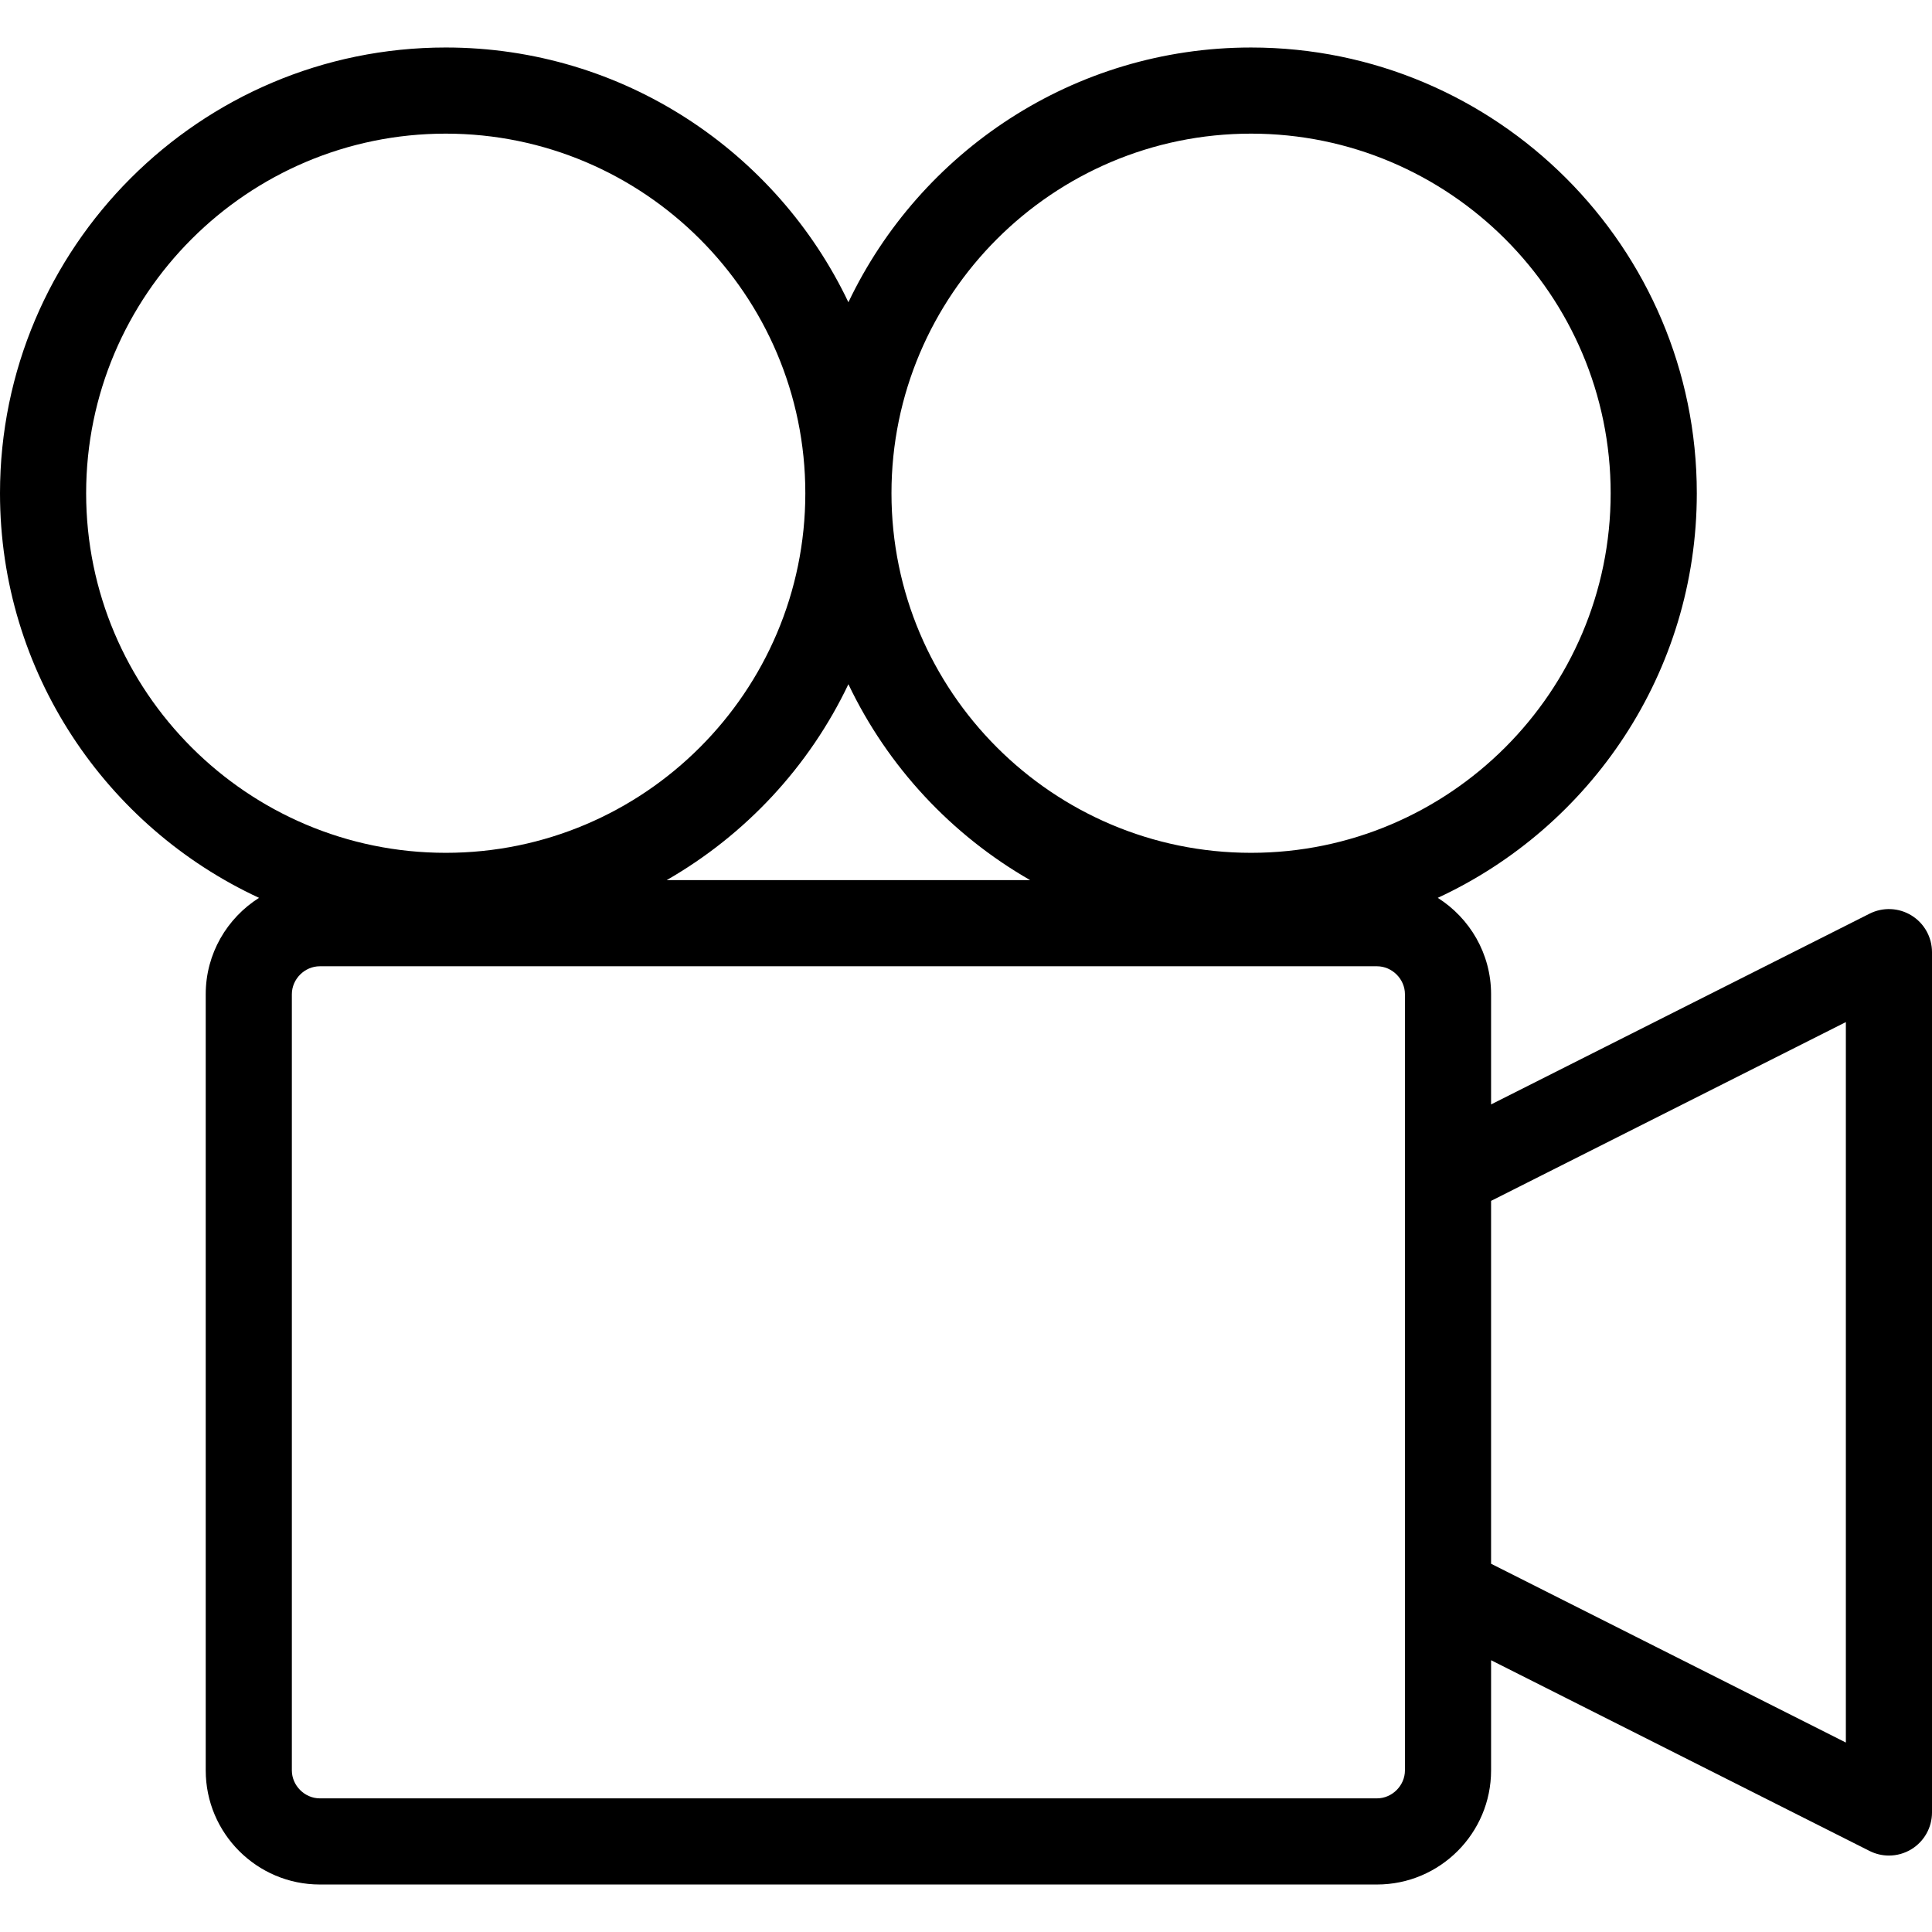
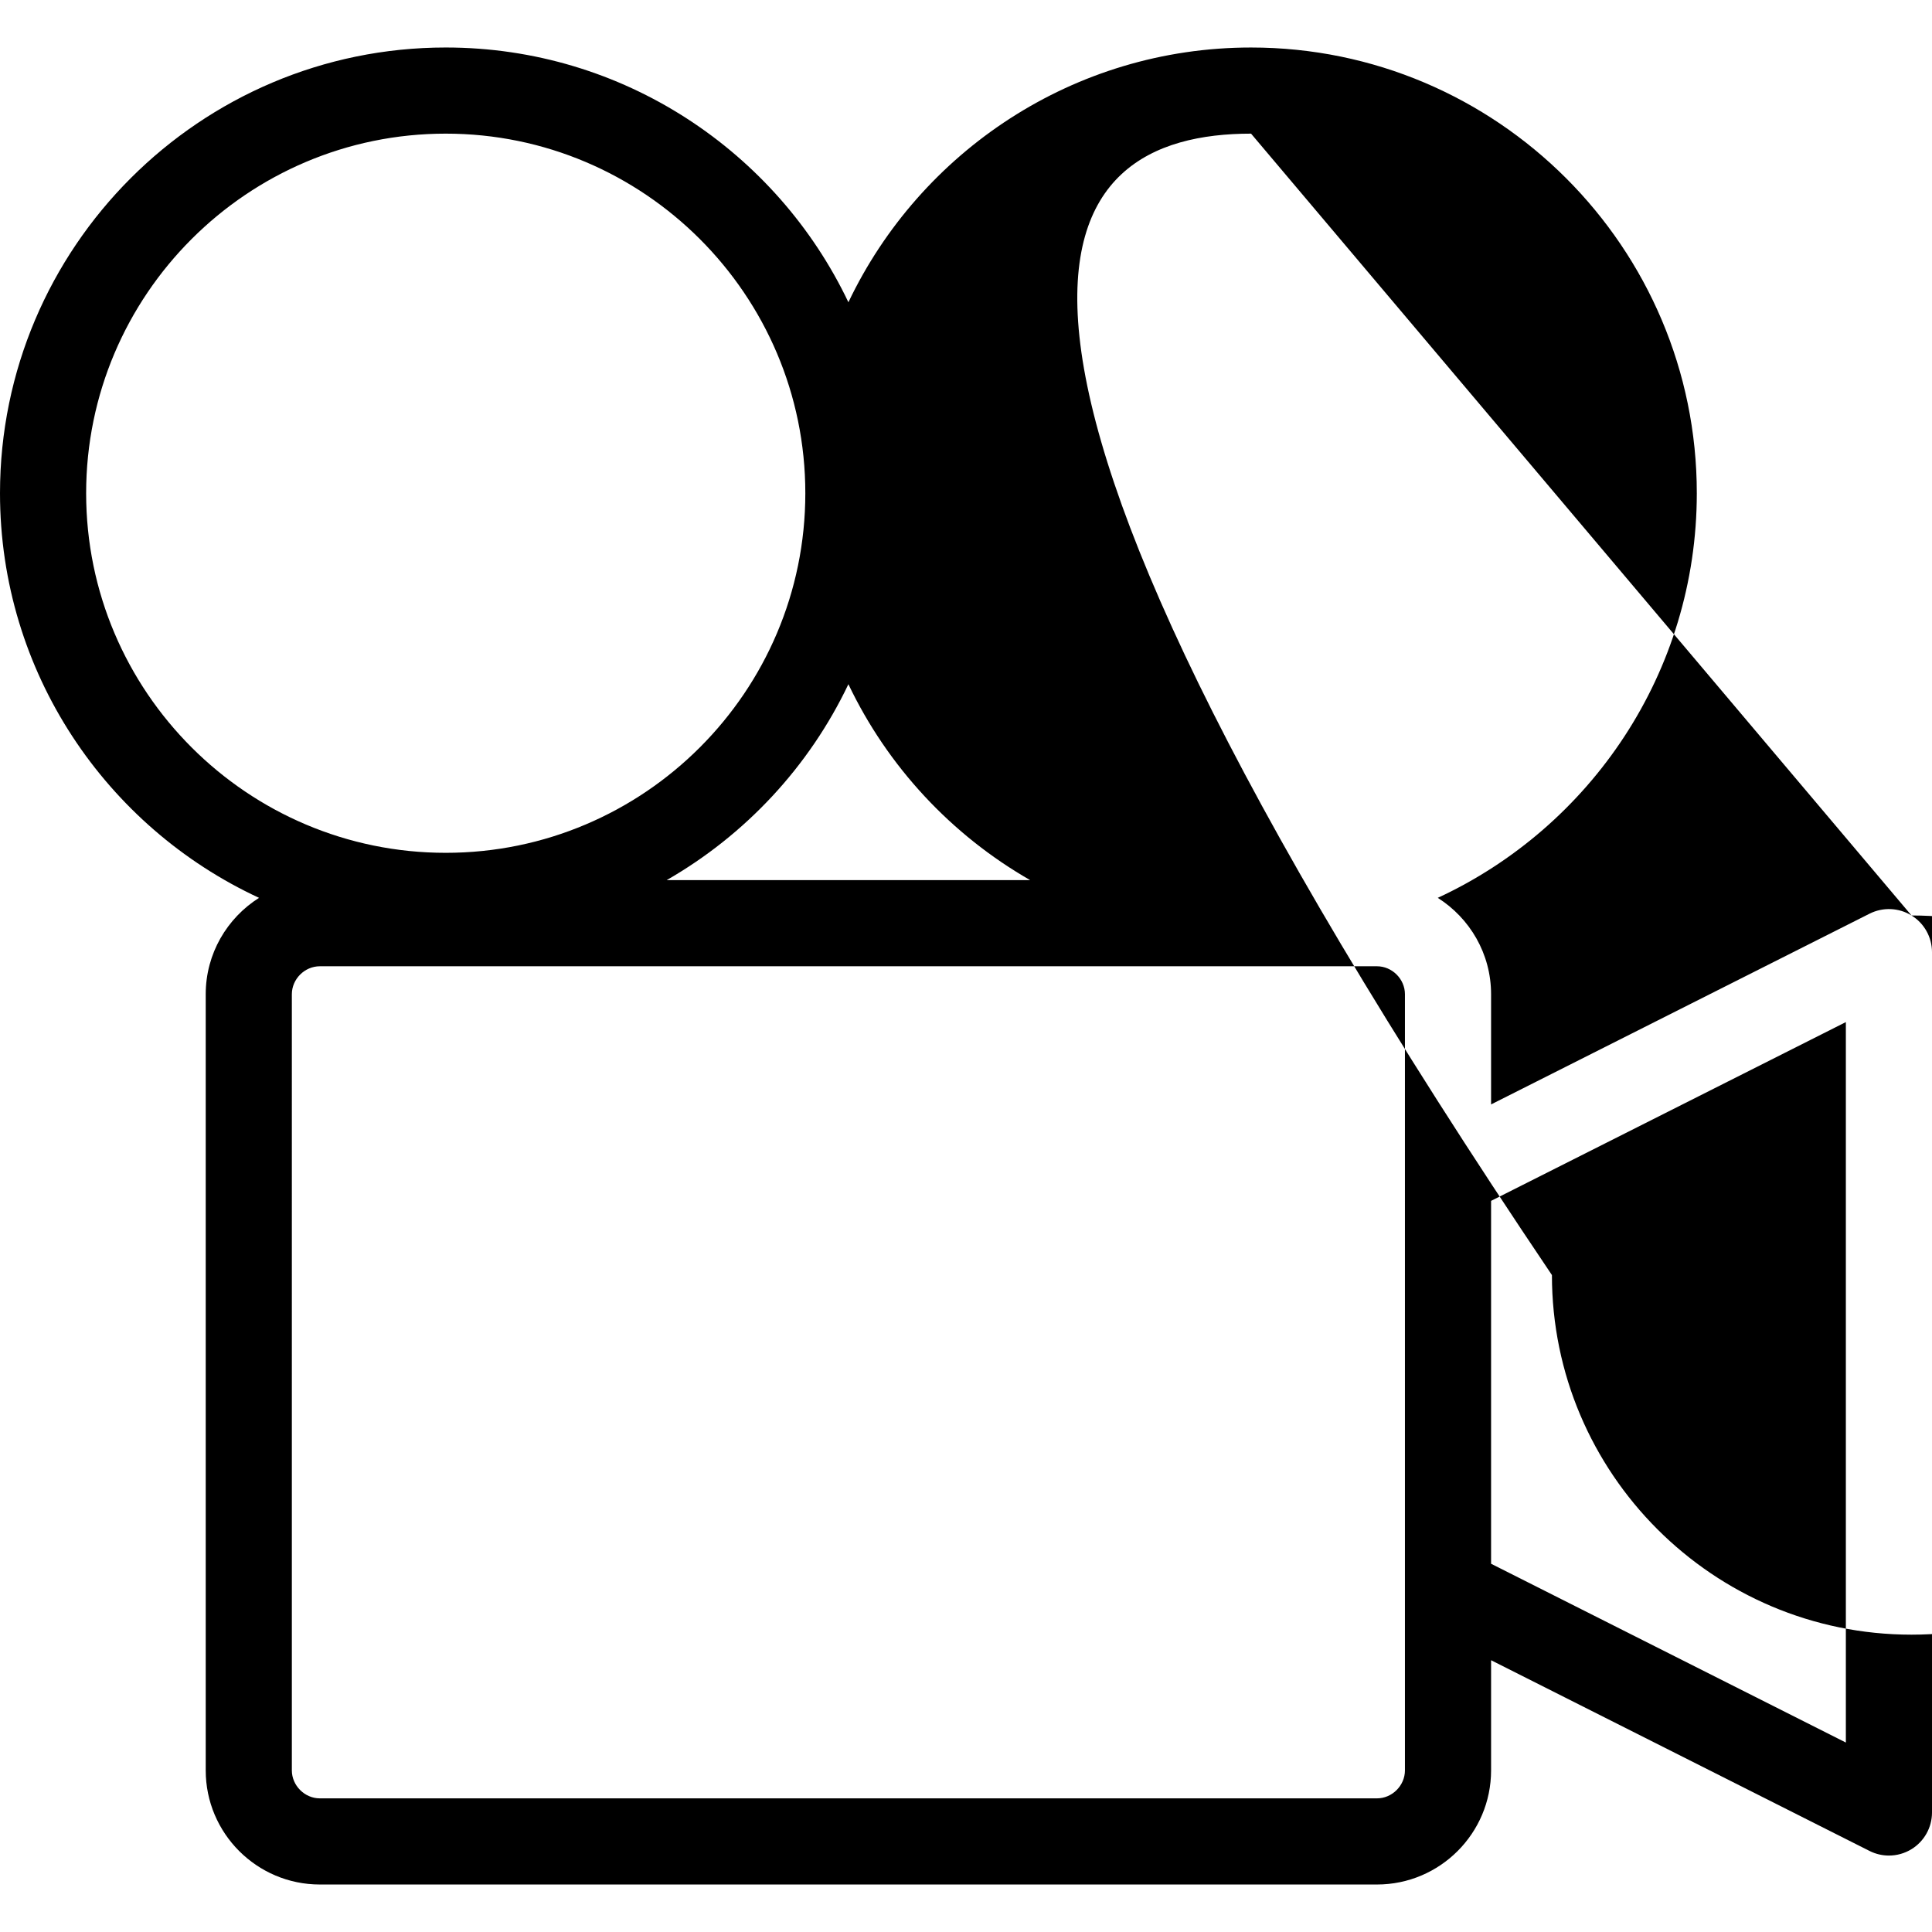
<svg xmlns="http://www.w3.org/2000/svg" version="1.1" id="Capa_1" x="0px" y="0px" viewBox="0 0 314 314" style="enable-background:new 0 0 314 314;" xml:space="preserve">
-   <path d="M310.671,148.789c-2.068-1.275-4.65-1.386-6.821-0.291l-61.511,31v-17.911c0-6.592-3.469-12.376-8.666-15.664  c24.829-11.503,42.102-36.645,42.102-65.76c0-39.945-32.498-72.442-72.444-72.442c-28.844,0-53.797,16.948-65.443,41.404  C126.241,24.668,101.288,7.72,72.444,7.72C32.498,7.72,0,40.217,0,80.163c0,29.115,17.272,54.256,42.102,65.76  c-5.198,3.288-8.667,9.072-8.667,15.664v126.147c0,10.227,8.319,18.546,18.545,18.546h171.815c10.226,0,18.544-8.319,18.544-18.546  v-17.906l61.511,30.999c0.993,0.501,2.073,0.749,3.15,0.749c1.275,0,2.549-0.349,3.671-1.04c2.069-1.273,3.329-3.53,3.329-5.96  V154.749C314,152.319,312.74,150.062,310.671,148.789z M203.33,21.72c32.227,0,58.444,26.217,58.444,58.442  c0,32.227-26.218,58.444-58.444,58.444c-32.226,0-58.443-26.218-58.443-58.444C144.887,47.937,171.104,21.72,203.33,21.72z   M167.428,143.044h-59.081c12.802-7.339,23.167-18.459,29.54-31.843C144.261,124.585,154.625,135.706,167.428,143.044z M14,80.163  C14,47.937,40.218,21.72,72.444,21.72c32.226,0,58.442,26.217,58.442,58.442c0,32.227-26.217,58.444-58.442,58.444  C40.218,138.607,14,112.389,14,80.163z M228.339,287.734c0,2.464-2.081,4.546-4.544,4.546H51.979c-2.464,0-4.545-2.082-4.545-4.546  V161.586c0-2.462,2.081-4.542,4.545-4.542h171.815c2.463,0,4.544,2.08,4.544,4.542V287.734z M300,283.209l-57.661-29.059v-58.977  L300,166.115V283.209z" />
+   <path d="M310.671,148.789c-2.068-1.275-4.65-1.386-6.821-0.291l-61.511,31v-17.911c0-6.592-3.469-12.376-8.666-15.664  c24.829-11.503,42.102-36.645,42.102-65.76c0-39.945-32.498-72.442-72.444-72.442c-28.844,0-53.797,16.948-65.443,41.404  C126.241,24.668,101.288,7.72,72.444,7.72C32.498,7.72,0,40.217,0,80.163c0,29.115,17.272,54.256,42.102,65.76  c-5.198,3.288-8.667,9.072-8.667,15.664v126.147c0,10.227,8.319,18.546,18.545,18.546h171.815c10.226,0,18.544-8.319,18.544-18.546  v-17.906l61.511,30.999c0.993,0.501,2.073,0.749,3.15,0.749c1.275,0,2.549-0.349,3.671-1.04c2.069-1.273,3.329-3.53,3.329-5.96  V154.749C314,152.319,312.74,150.062,310.671,148.789z c32.227,0,58.444,26.217,58.444,58.442  c0,32.227-26.218,58.444-58.444,58.444c-32.226,0-58.443-26.218-58.443-58.444C144.887,47.937,171.104,21.72,203.33,21.72z   M167.428,143.044h-59.081c12.802-7.339,23.167-18.459,29.54-31.843C144.261,124.585,154.625,135.706,167.428,143.044z M14,80.163  C14,47.937,40.218,21.72,72.444,21.72c32.226,0,58.442,26.217,58.442,58.442c0,32.227-26.217,58.444-58.442,58.444  C40.218,138.607,14,112.389,14,80.163z M228.339,287.734c0,2.464-2.081,4.546-4.544,4.546H51.979c-2.464,0-4.545-2.082-4.545-4.546  V161.586c0-2.462,2.081-4.542,4.545-4.542h171.815c2.463,0,4.544,2.08,4.544,4.542V287.734z M300,283.209l-57.661-29.059v-58.977  L300,166.115V283.209z" />
  <g>
</g>
  <g>
</g>
  <g>
</g>
  <g>
</g>
  <g>
</g>
  <g>
</g>
  <g>
</g>
  <g>
</g>
  <g>
</g>
  <g>
</g>
  <g>
</g>
  <g>
</g>
  <g>
</g>
  <g>
</g>
  <g>
</g>
</svg>